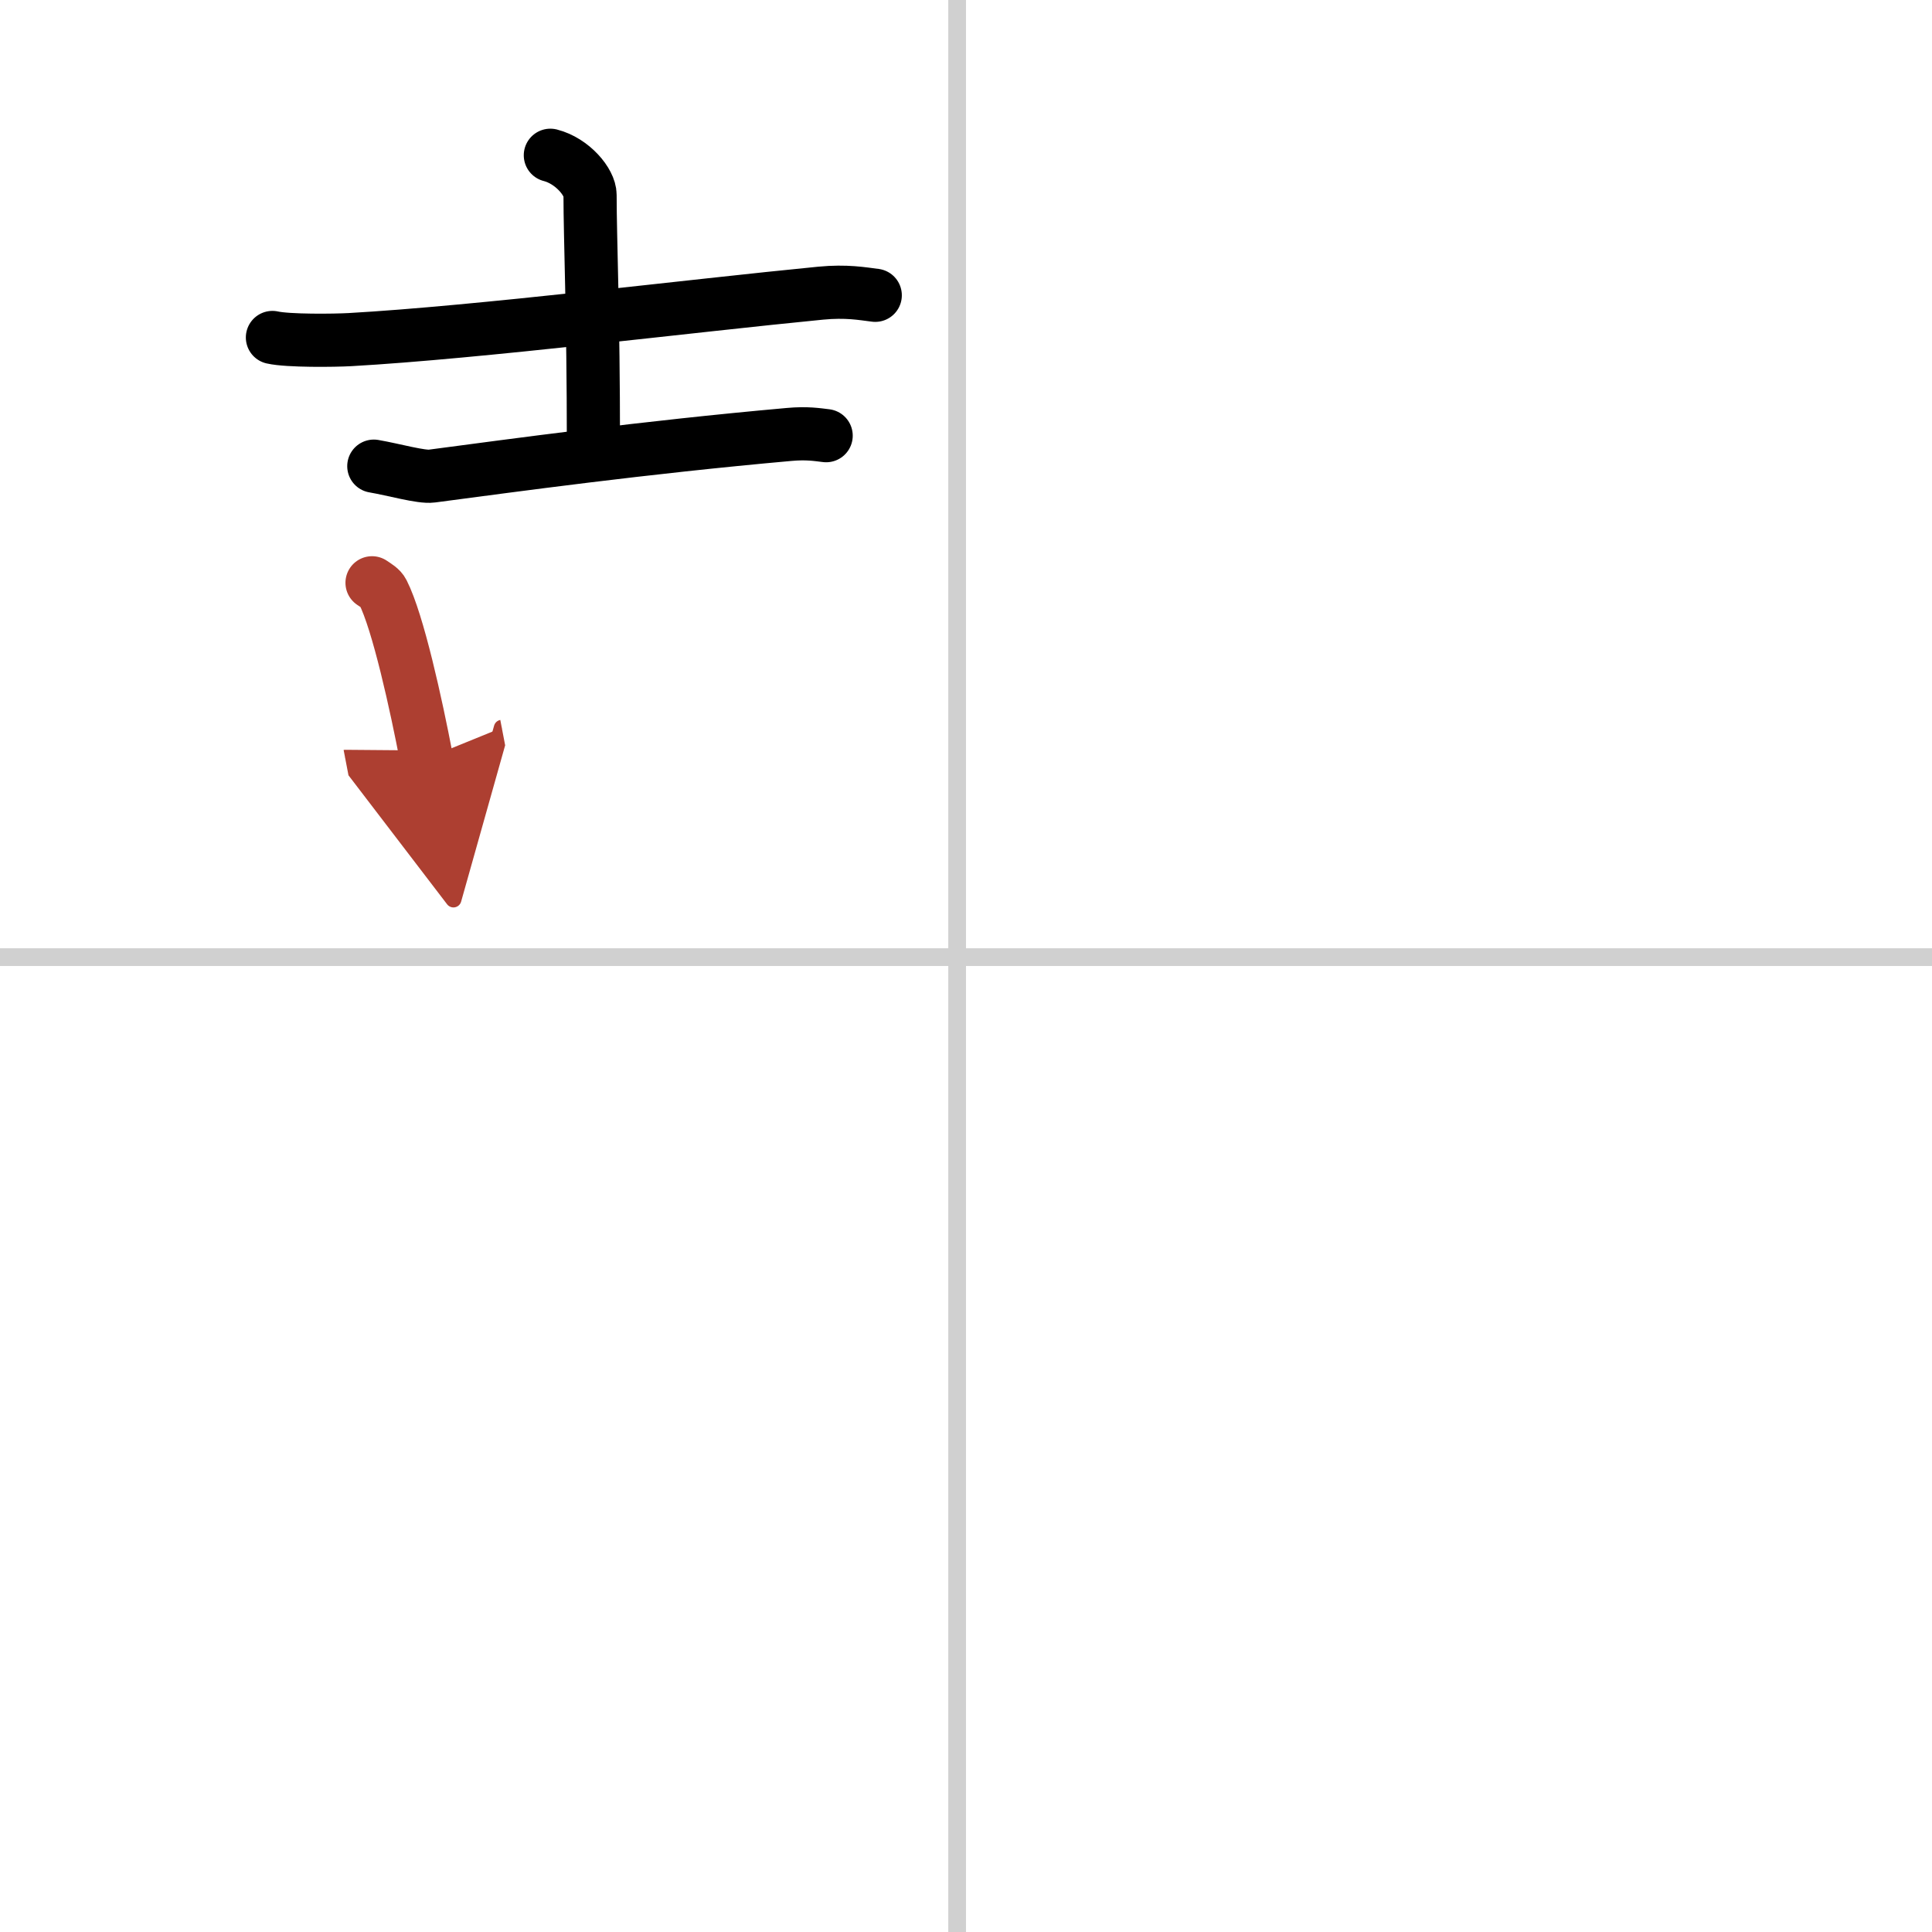
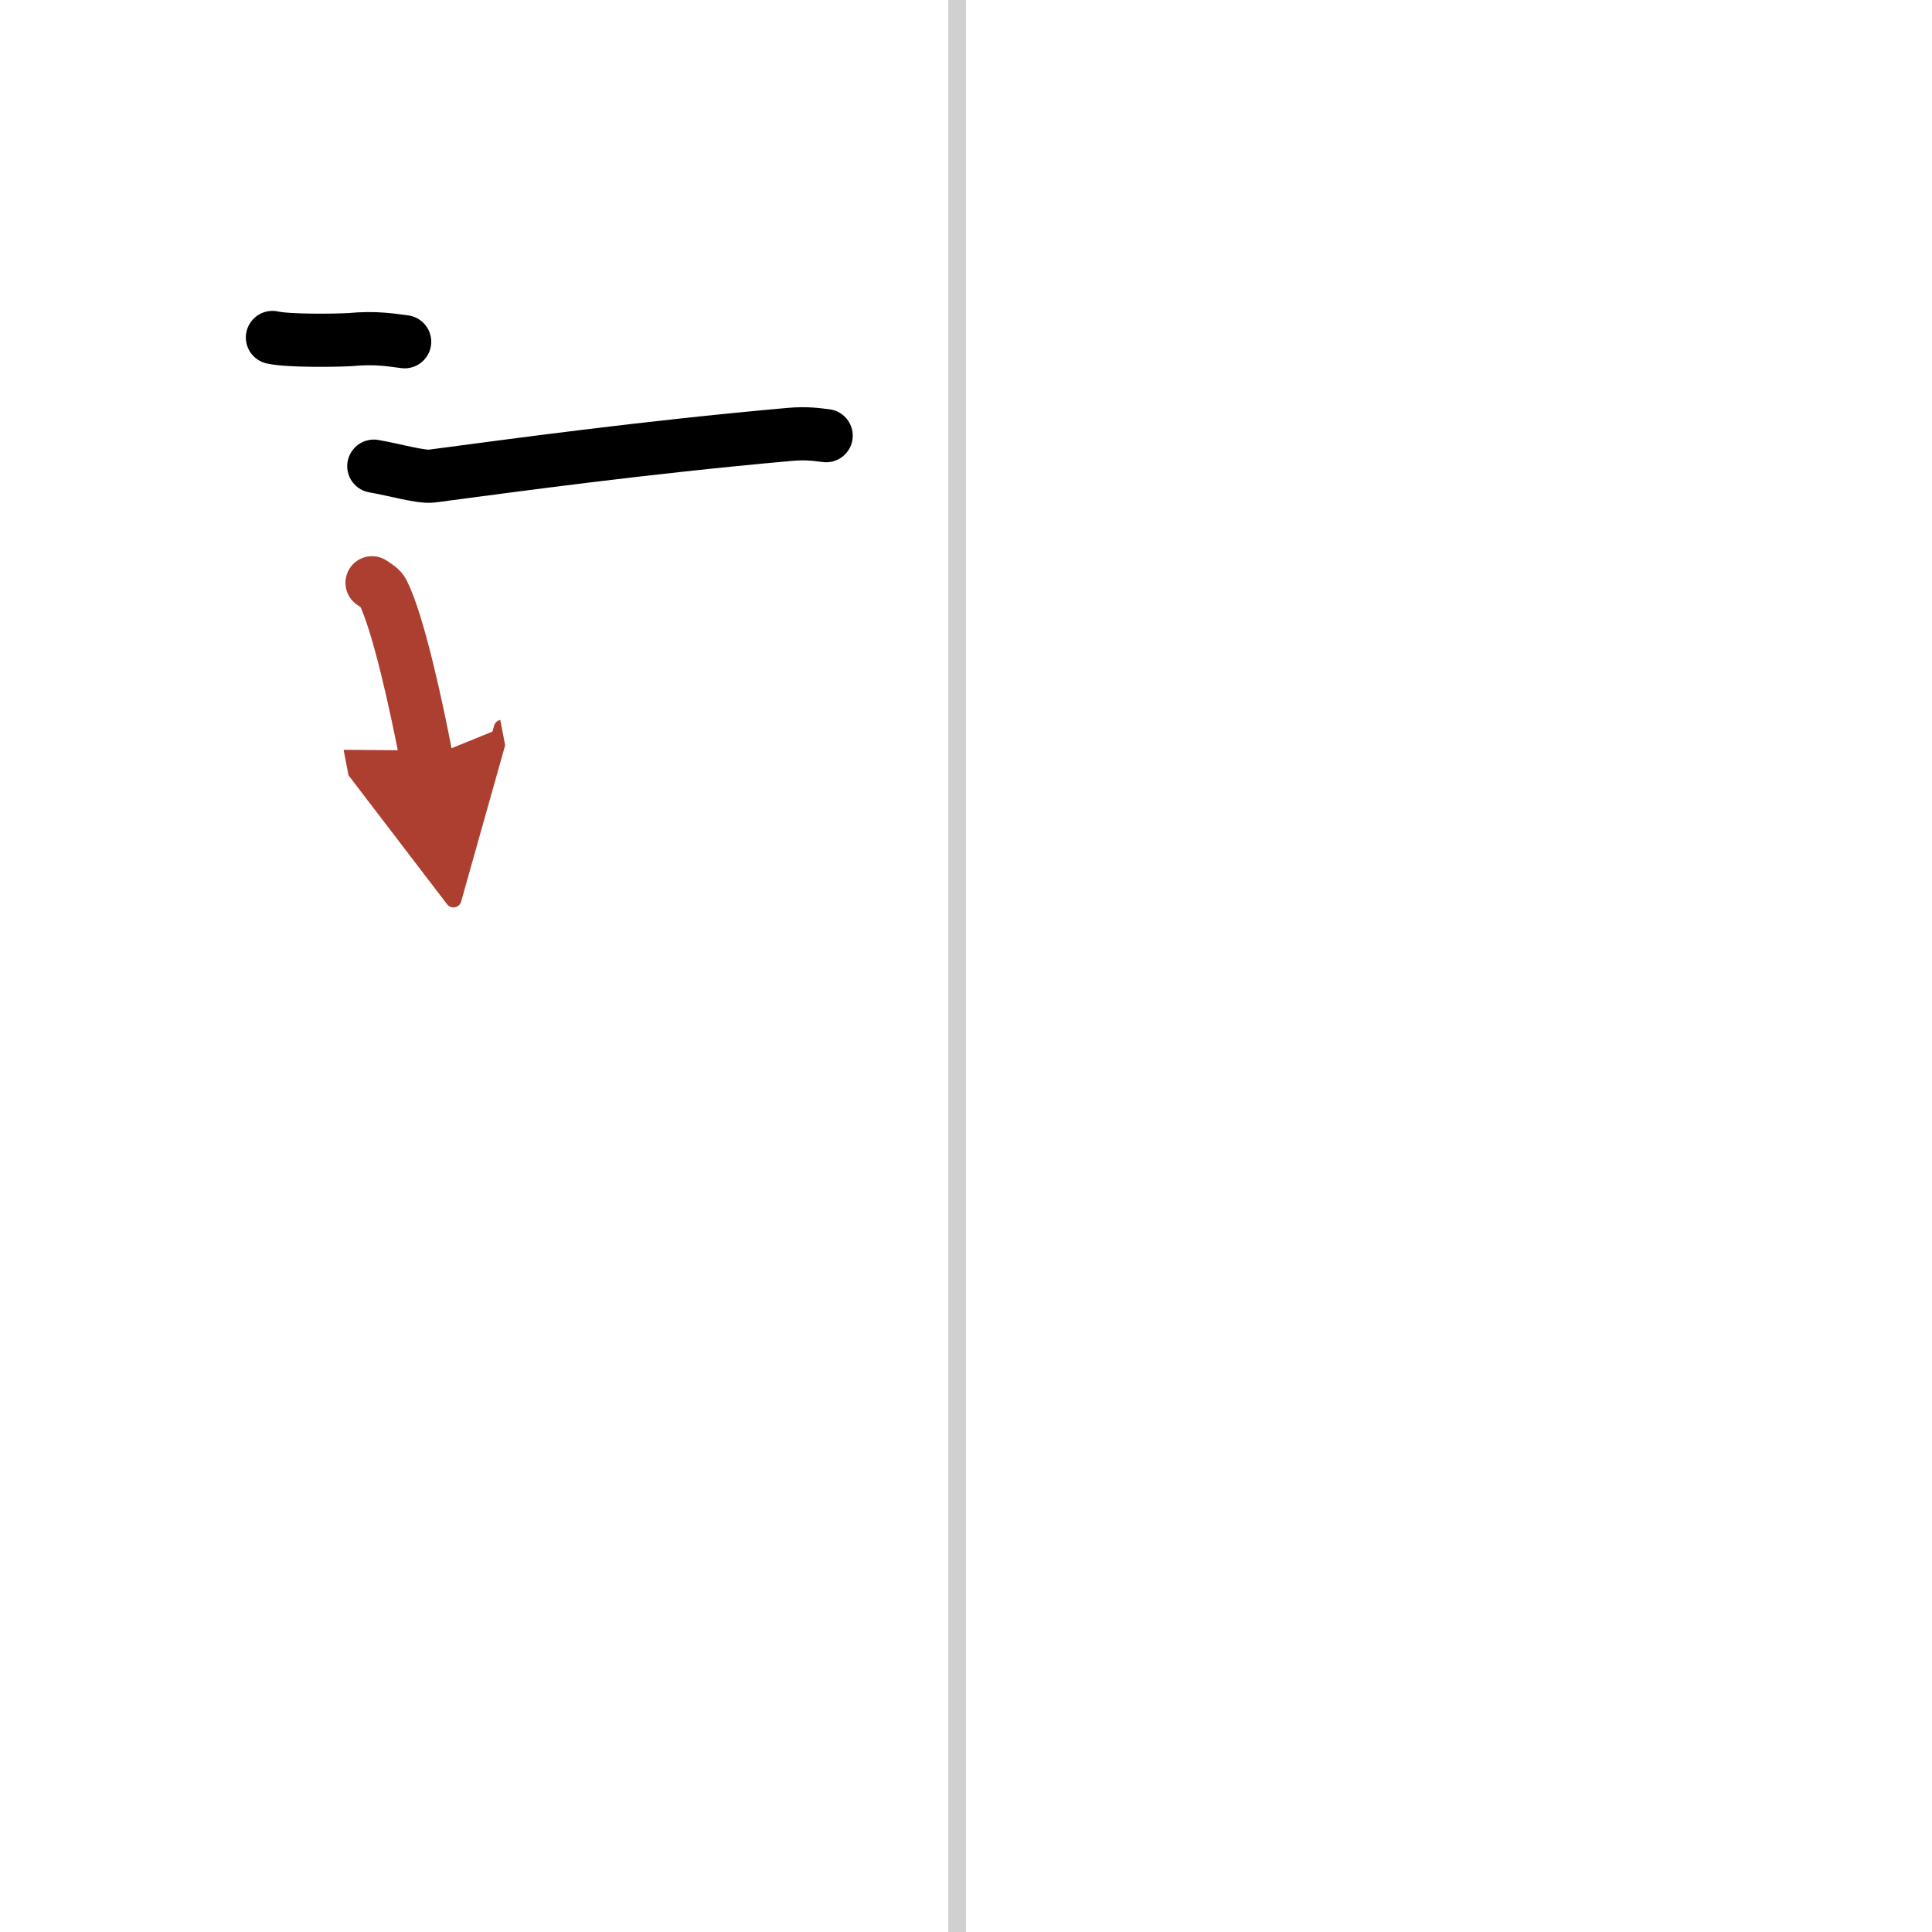
<svg xmlns="http://www.w3.org/2000/svg" width="400" height="400" viewBox="0 0 109 109">
  <defs>
    <marker id="a" markerWidth="4" orient="auto" refX="1" refY="5" viewBox="0 0 10 10">
      <polyline points="0 0 10 5 0 10 1 5" fill="#ad3f31" stroke="#ad3f31" />
    </marker>
  </defs>
  <g fill="none" stroke="#000" stroke-linecap="round" stroke-linejoin="round" stroke-width="3">
    <rect width="100%" height="100%" fill="#fff" stroke="#fff" />
    <line x1="54" x2="54" y2="109" stroke="#d0d0d0" stroke-width="1" />
-     <line x2="109" y1="54" y2="54" stroke="#d0d0d0" stroke-width="1" />
-     <path d="M15.37,19.04c0.88,0.2,3.5,0.17,4.38,0.12C27,18.75,39,17.25,46.3,16.54c1.46-0.14,2.35,0.03,3.08,0.12" />
-     <path d="m31.05 8.76c1.25 0.32 2.24 1.52 2.24 2.24 0 2.46 0.19 6.72 0.19 14.07" />
+     <path d="M15.37,19.04c0.88,0.2,3.5,0.17,4.38,0.12c1.46-0.14,2.35,0.03,3.08,0.12" />
    <path d="m21.09 26.3c1.16 0.2 2.68 0.64 3.27 0.56 4.63-0.61 11.88-1.61 20.17-2.35 0.99-0.09 1.58 0.01 2.08 0.07" />
    <path d="m20.99 32.88c0.25 0.17 0.5 0.31 0.61 0.53 0.86 1.69 1.88 6.35 2.46 9.38" marker-end="url(#a)" stroke="#ad3f31" />
  </g>
</svg>